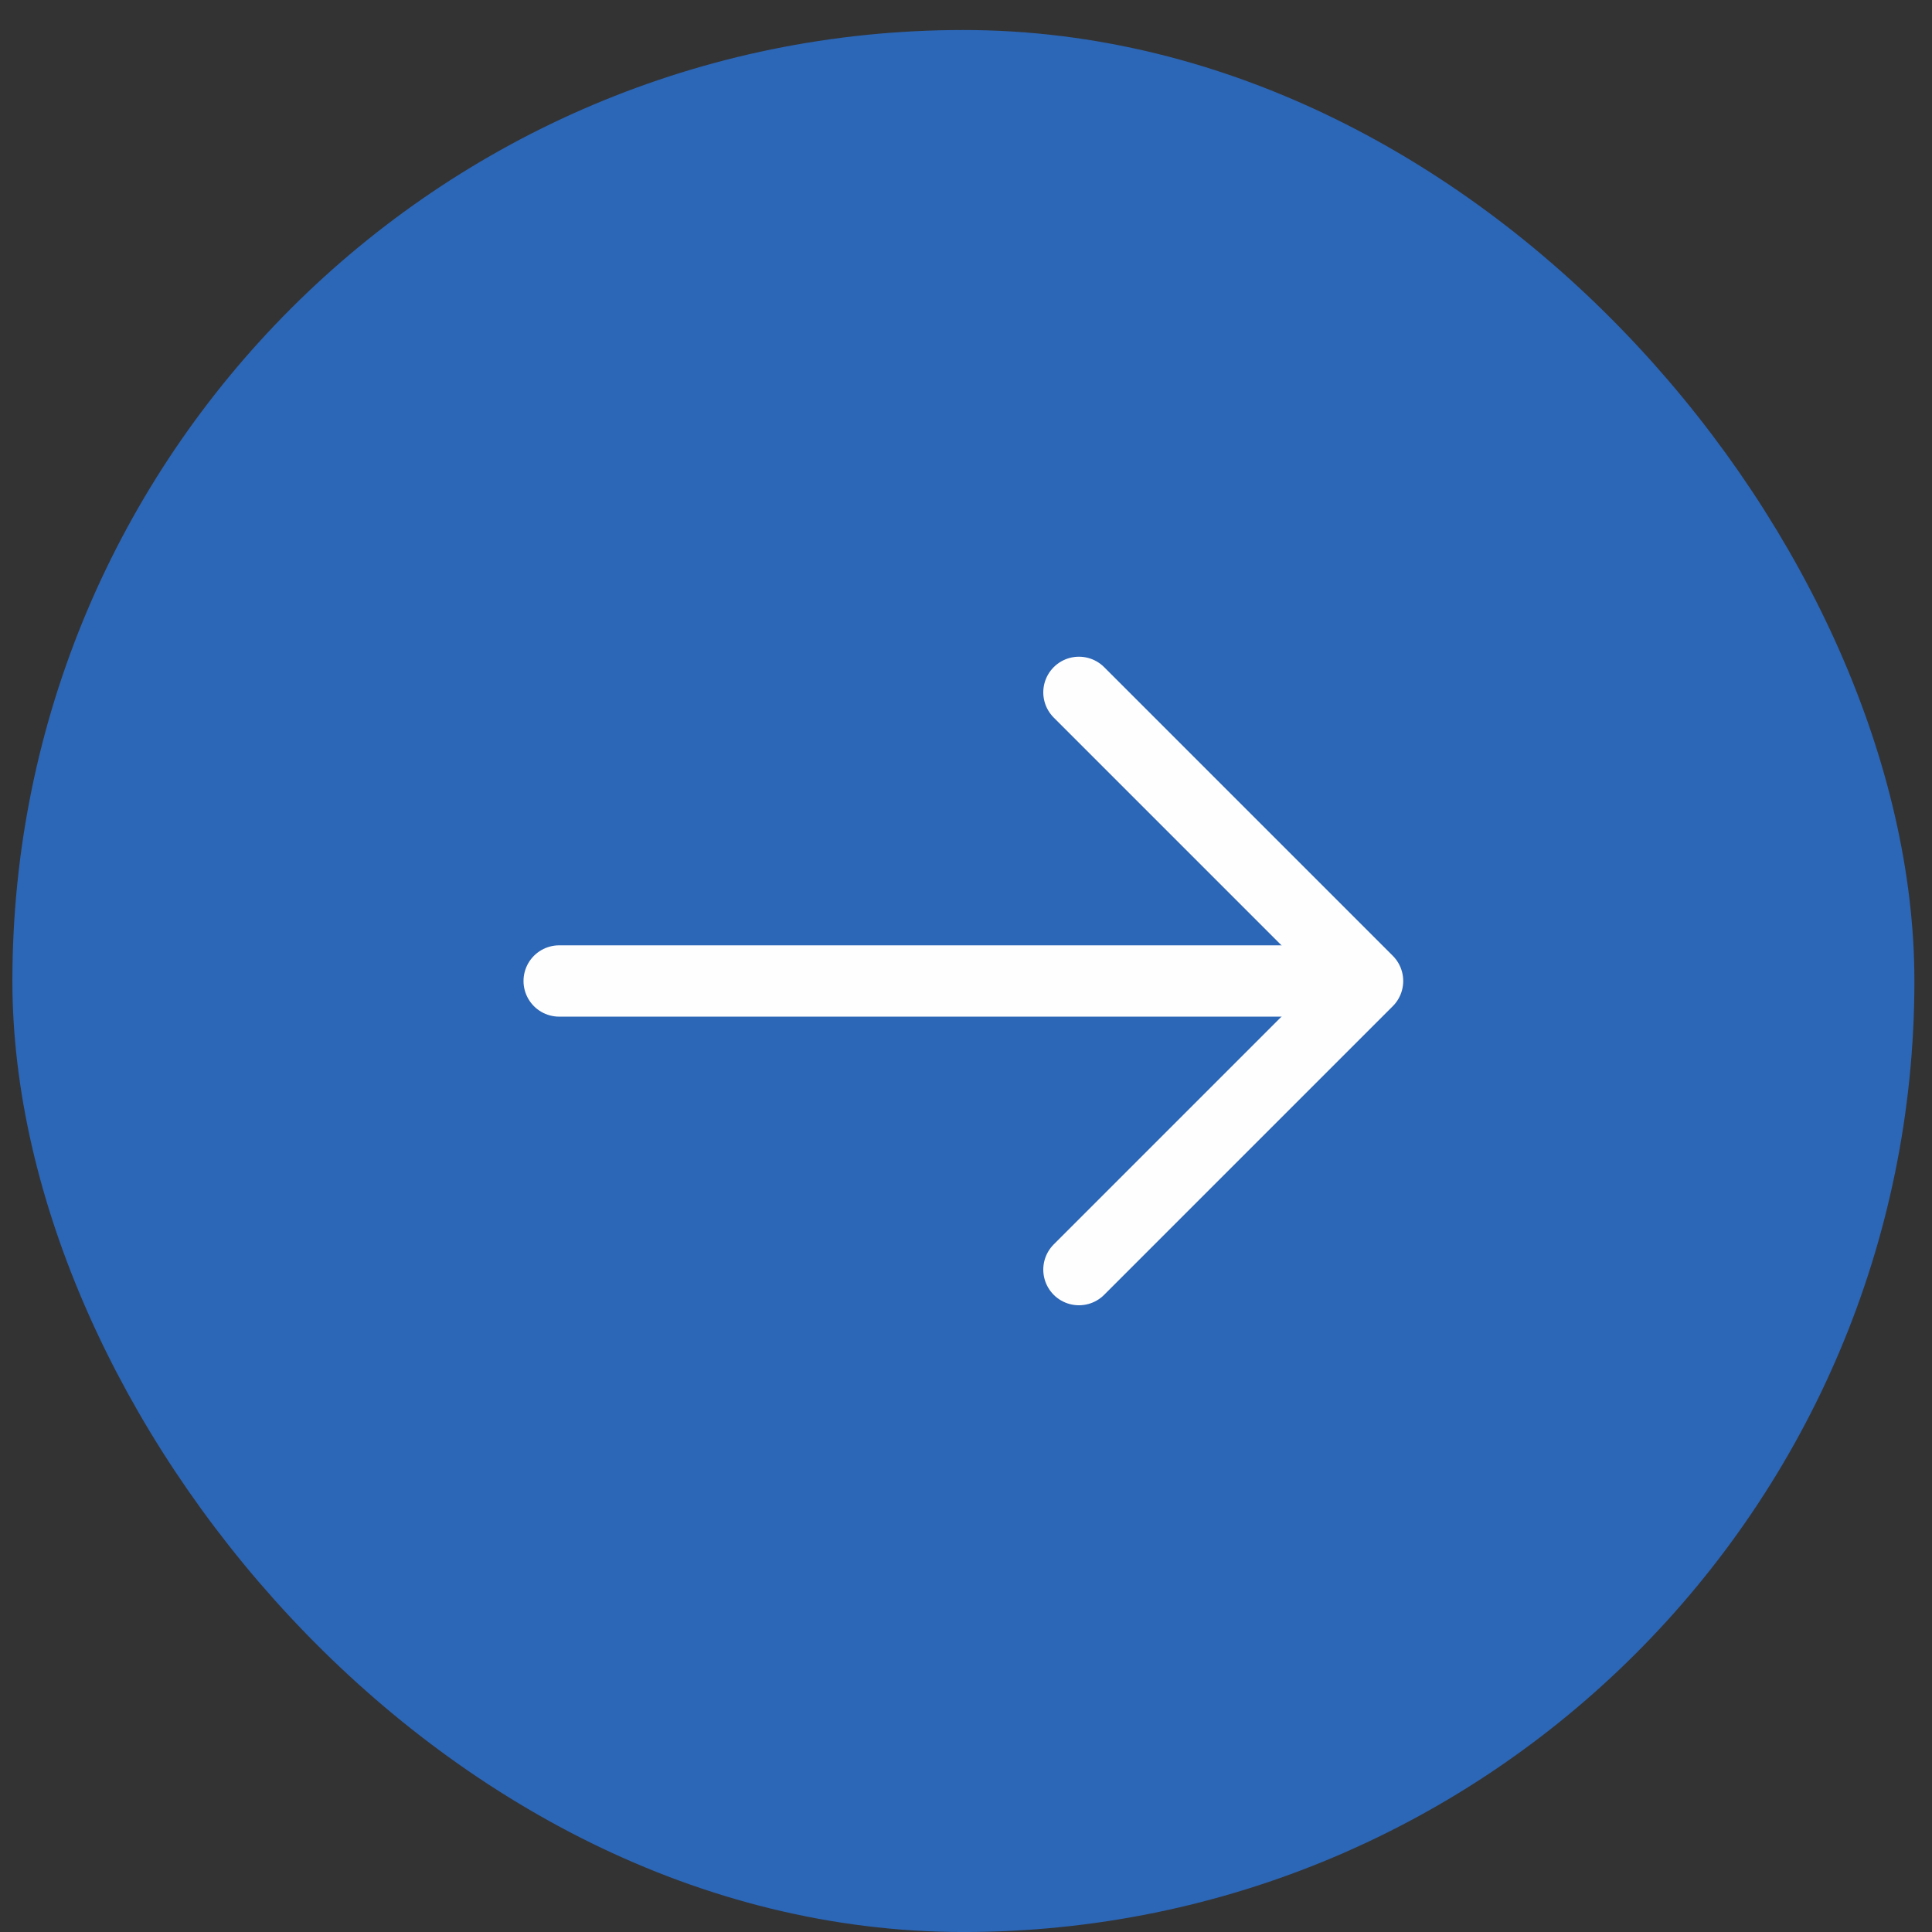
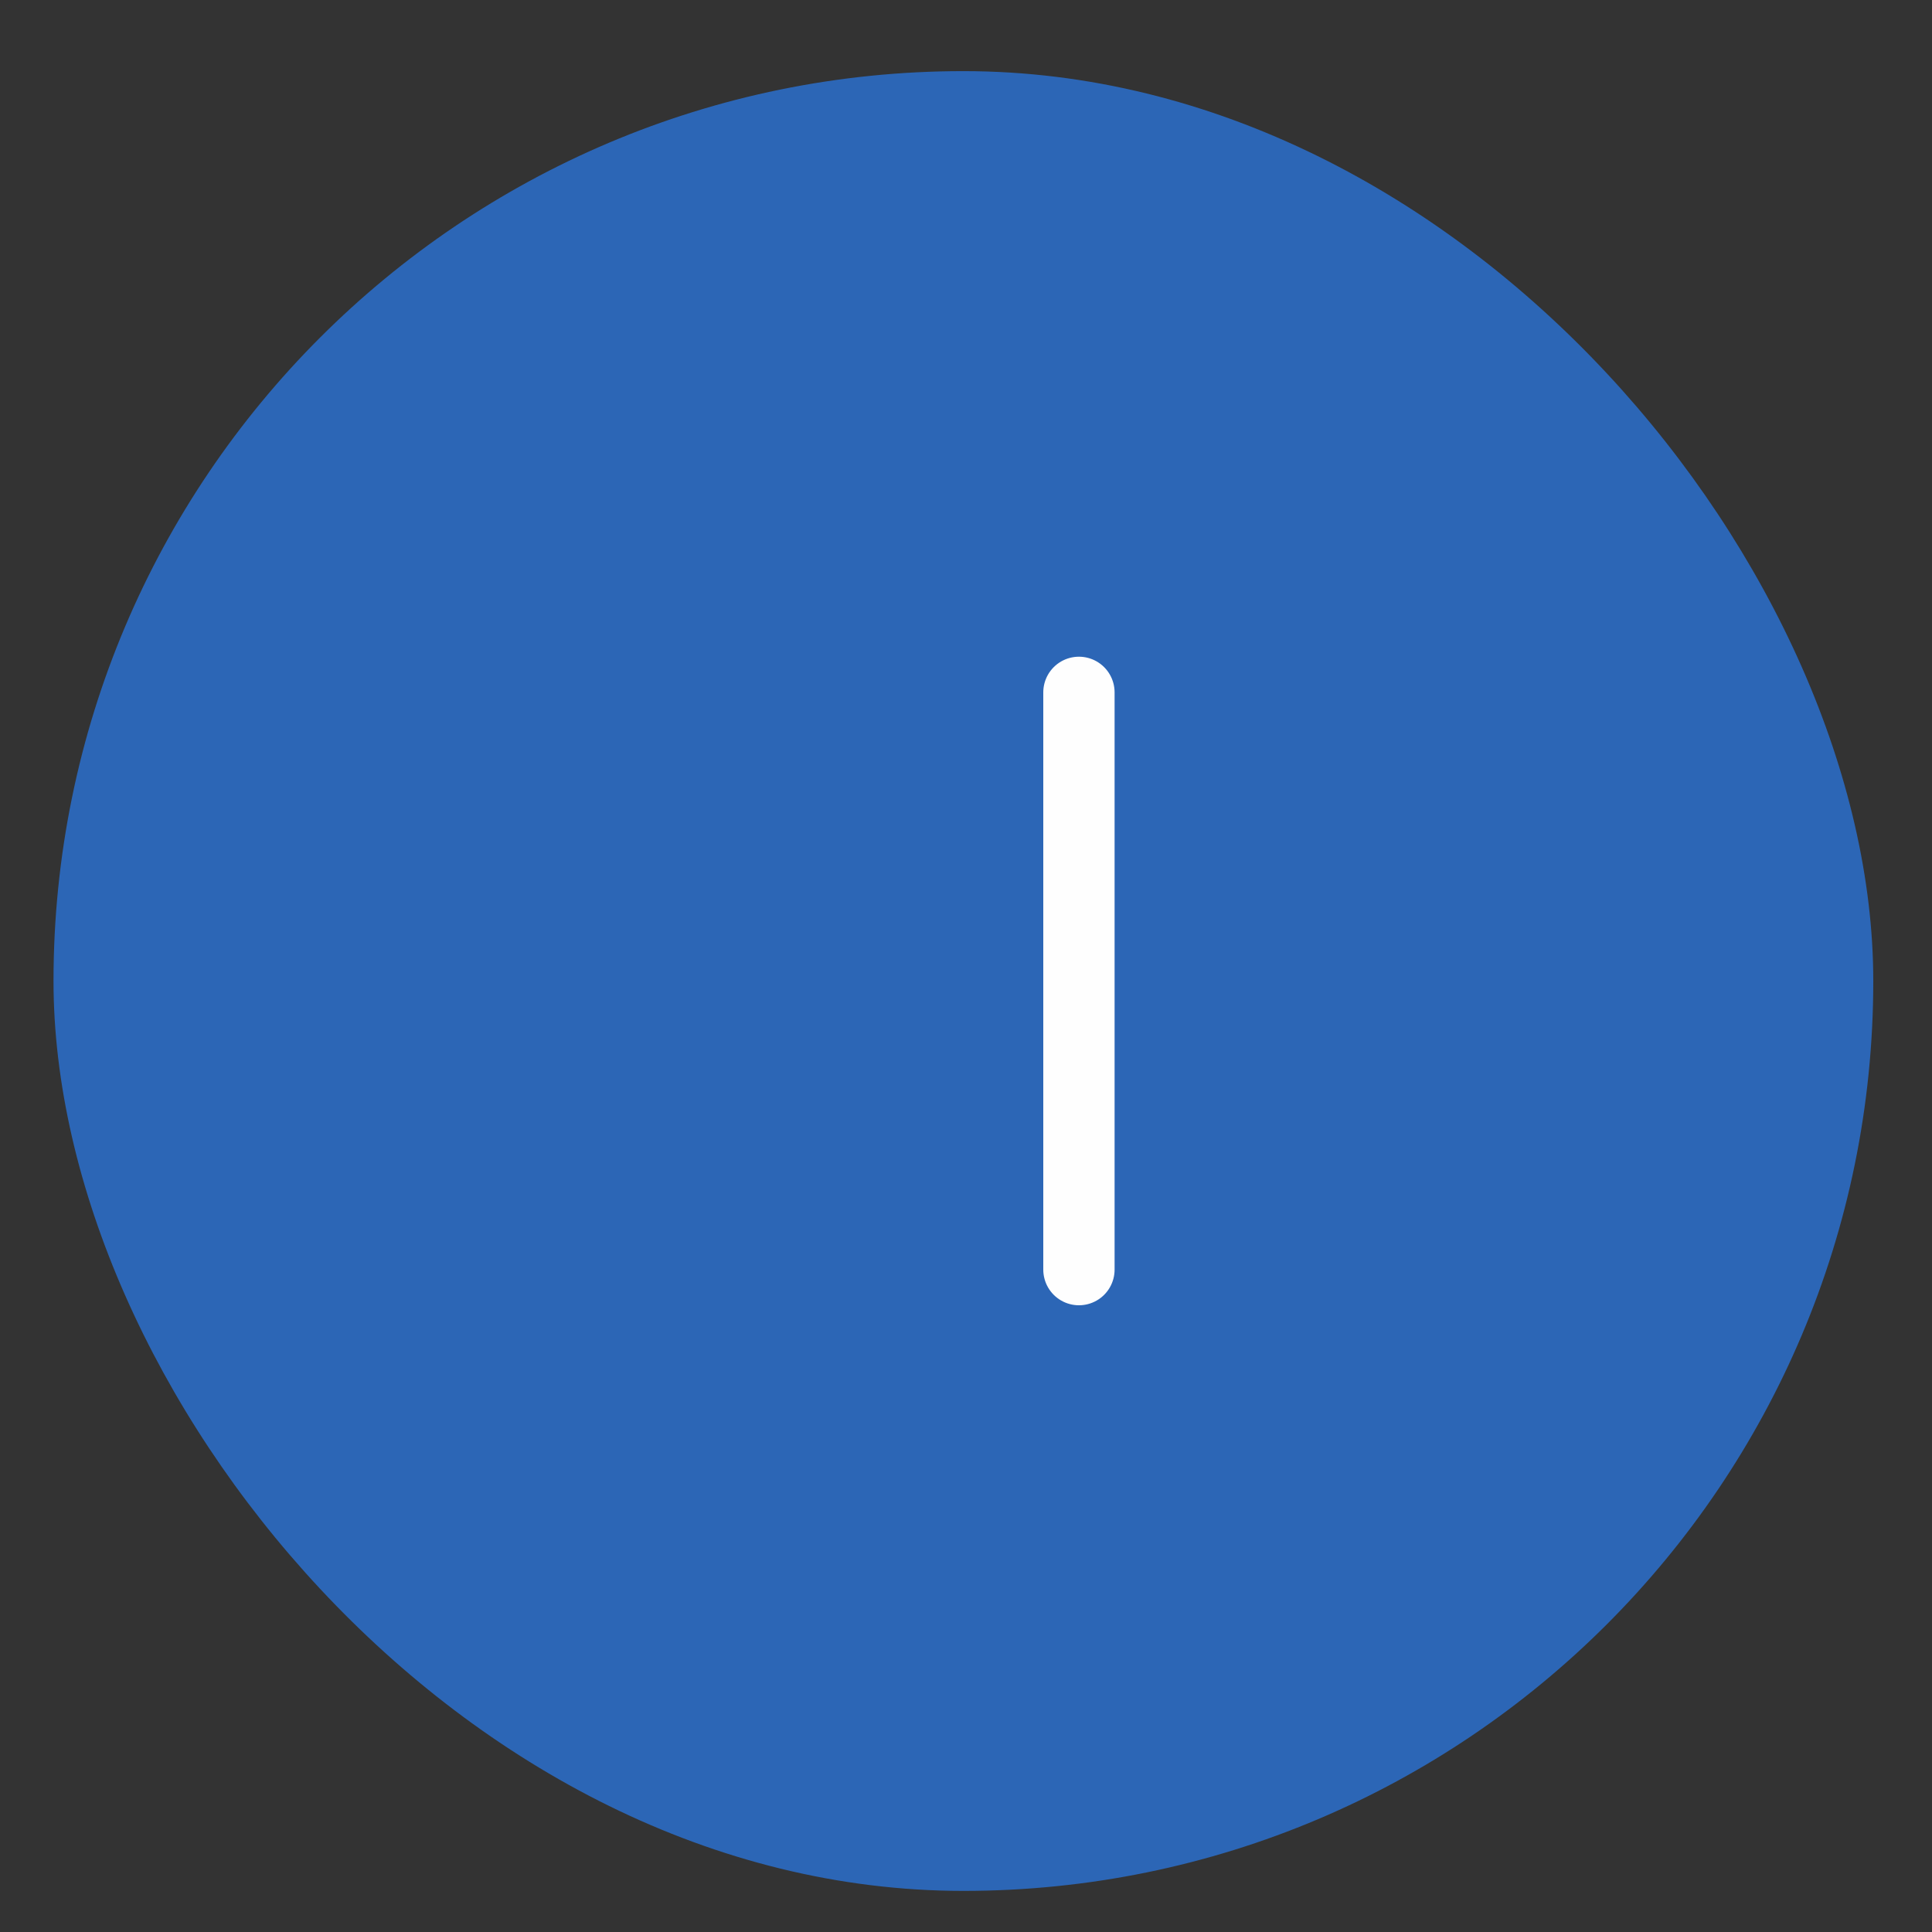
<svg xmlns="http://www.w3.org/2000/svg" width="33" height="33" viewBox="0 0 33 33" fill="none">
  <rect x="0" y="0" width="33" height="33" fill="#333333" stroke="none" />
  <rect x="31.997" y="32.298" width="31.083" height="31.083" rx="15.542" transform="rotate(-180 31.997 32.298)" fill="#2C66B6" />
-   <rect x="31.997" y="32.298" width="31.083" height="31.083" rx="15.542" transform="rotate(-180 31.997 32.298)" stroke="#2C66B6" stroke-width="1.405" />
-   <path d="M18.429 21.686L23.359 16.756L18.429 11.826" stroke="#FEFEFE" stroke-width="1.218" stroke-miterlimit="10" stroke-linecap="round" stroke-linejoin="round" />
-   <path d="M9.551 16.756L23.221 16.756" stroke="#FEFEFE" stroke-width="1.218" stroke-miterlimit="10" stroke-linecap="round" stroke-linejoin="round" />
+   <path d="M18.429 21.686L18.429 11.826" stroke="#FEFEFE" stroke-width="1.218" stroke-miterlimit="10" stroke-linecap="round" stroke-linejoin="round" />
</svg>